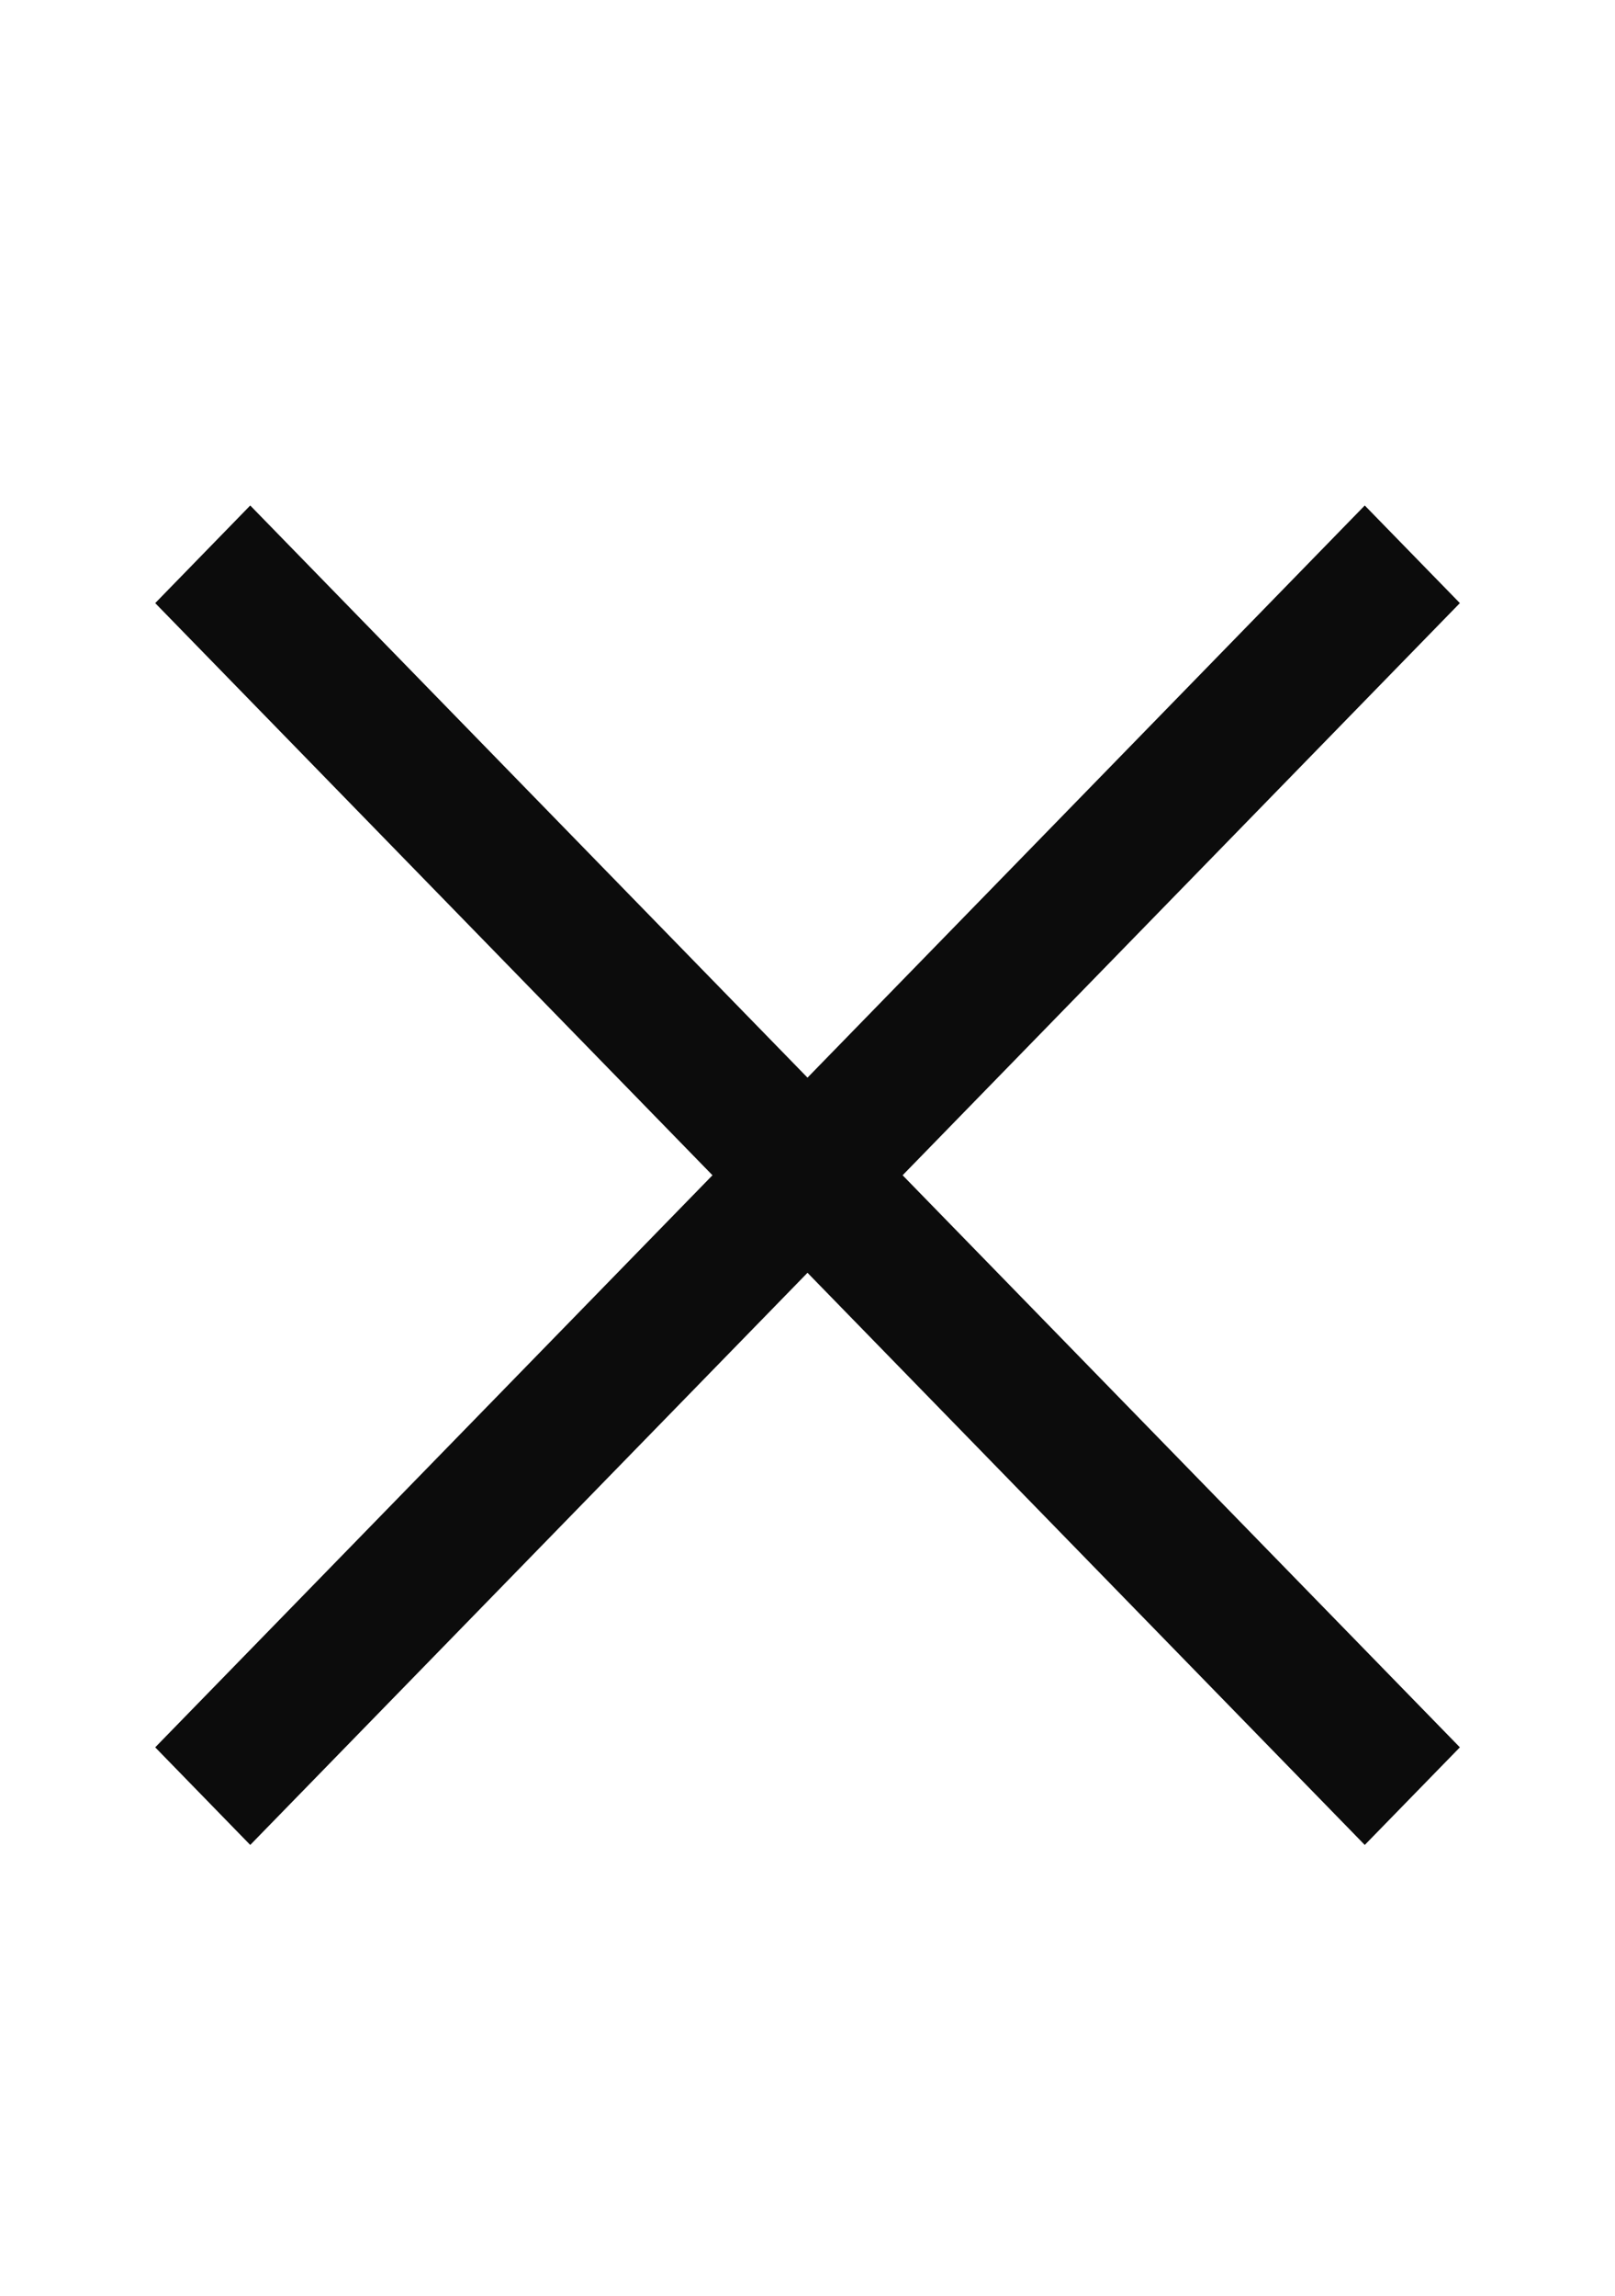
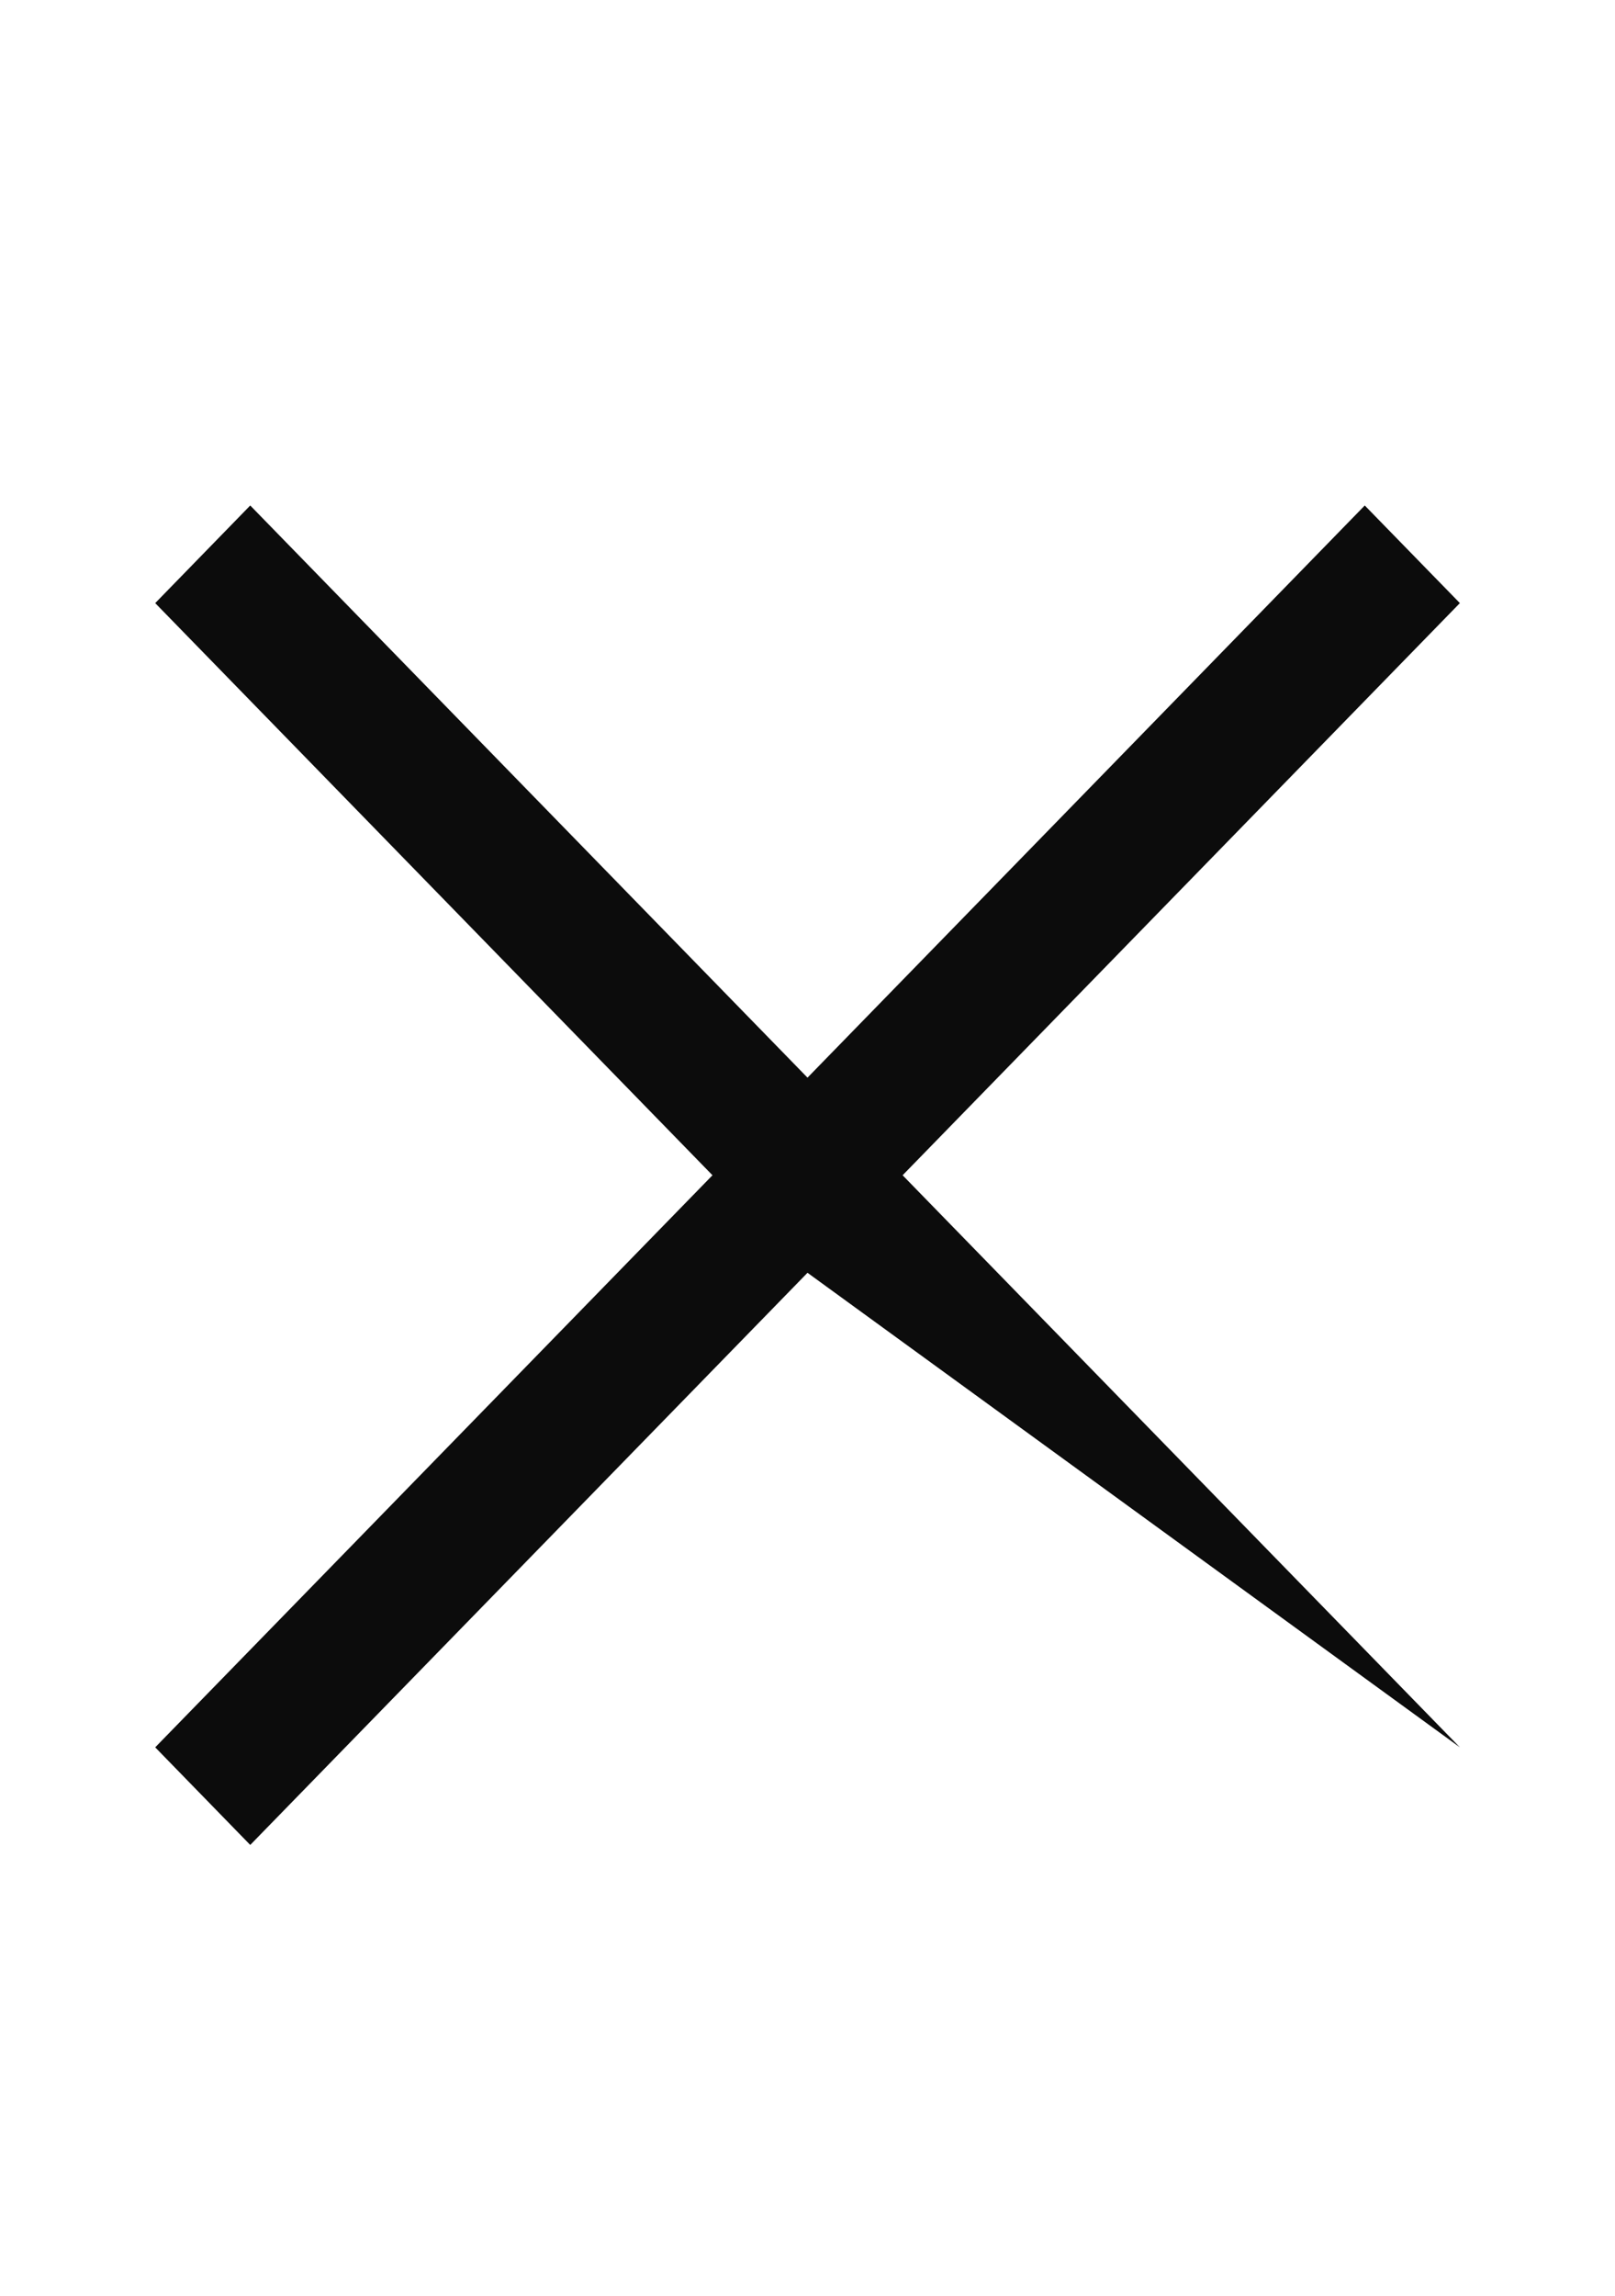
<svg xmlns="http://www.w3.org/2000/svg" width="19" height="27" viewBox="0 0 19 27" fill="none">
-   <path d="M9.5 12.674L2.944 5.945L1.826 7.093L8.382 13.822L1.826 20.55L2.944 21.698L9.5 14.969L16.056 21.698L17.175 20.55L10.619 13.822L17.175 7.093L16.056 5.945L9.5 12.674Z" fill="#0C0C0C" />
+   <path d="M9.5 12.674L2.944 5.945L1.826 7.093L8.382 13.822L1.826 20.55L2.944 21.698L9.5 14.969L17.175 20.55L10.619 13.822L17.175 7.093L16.056 5.945L9.5 12.674Z" fill="#0C0C0C" />
</svg>